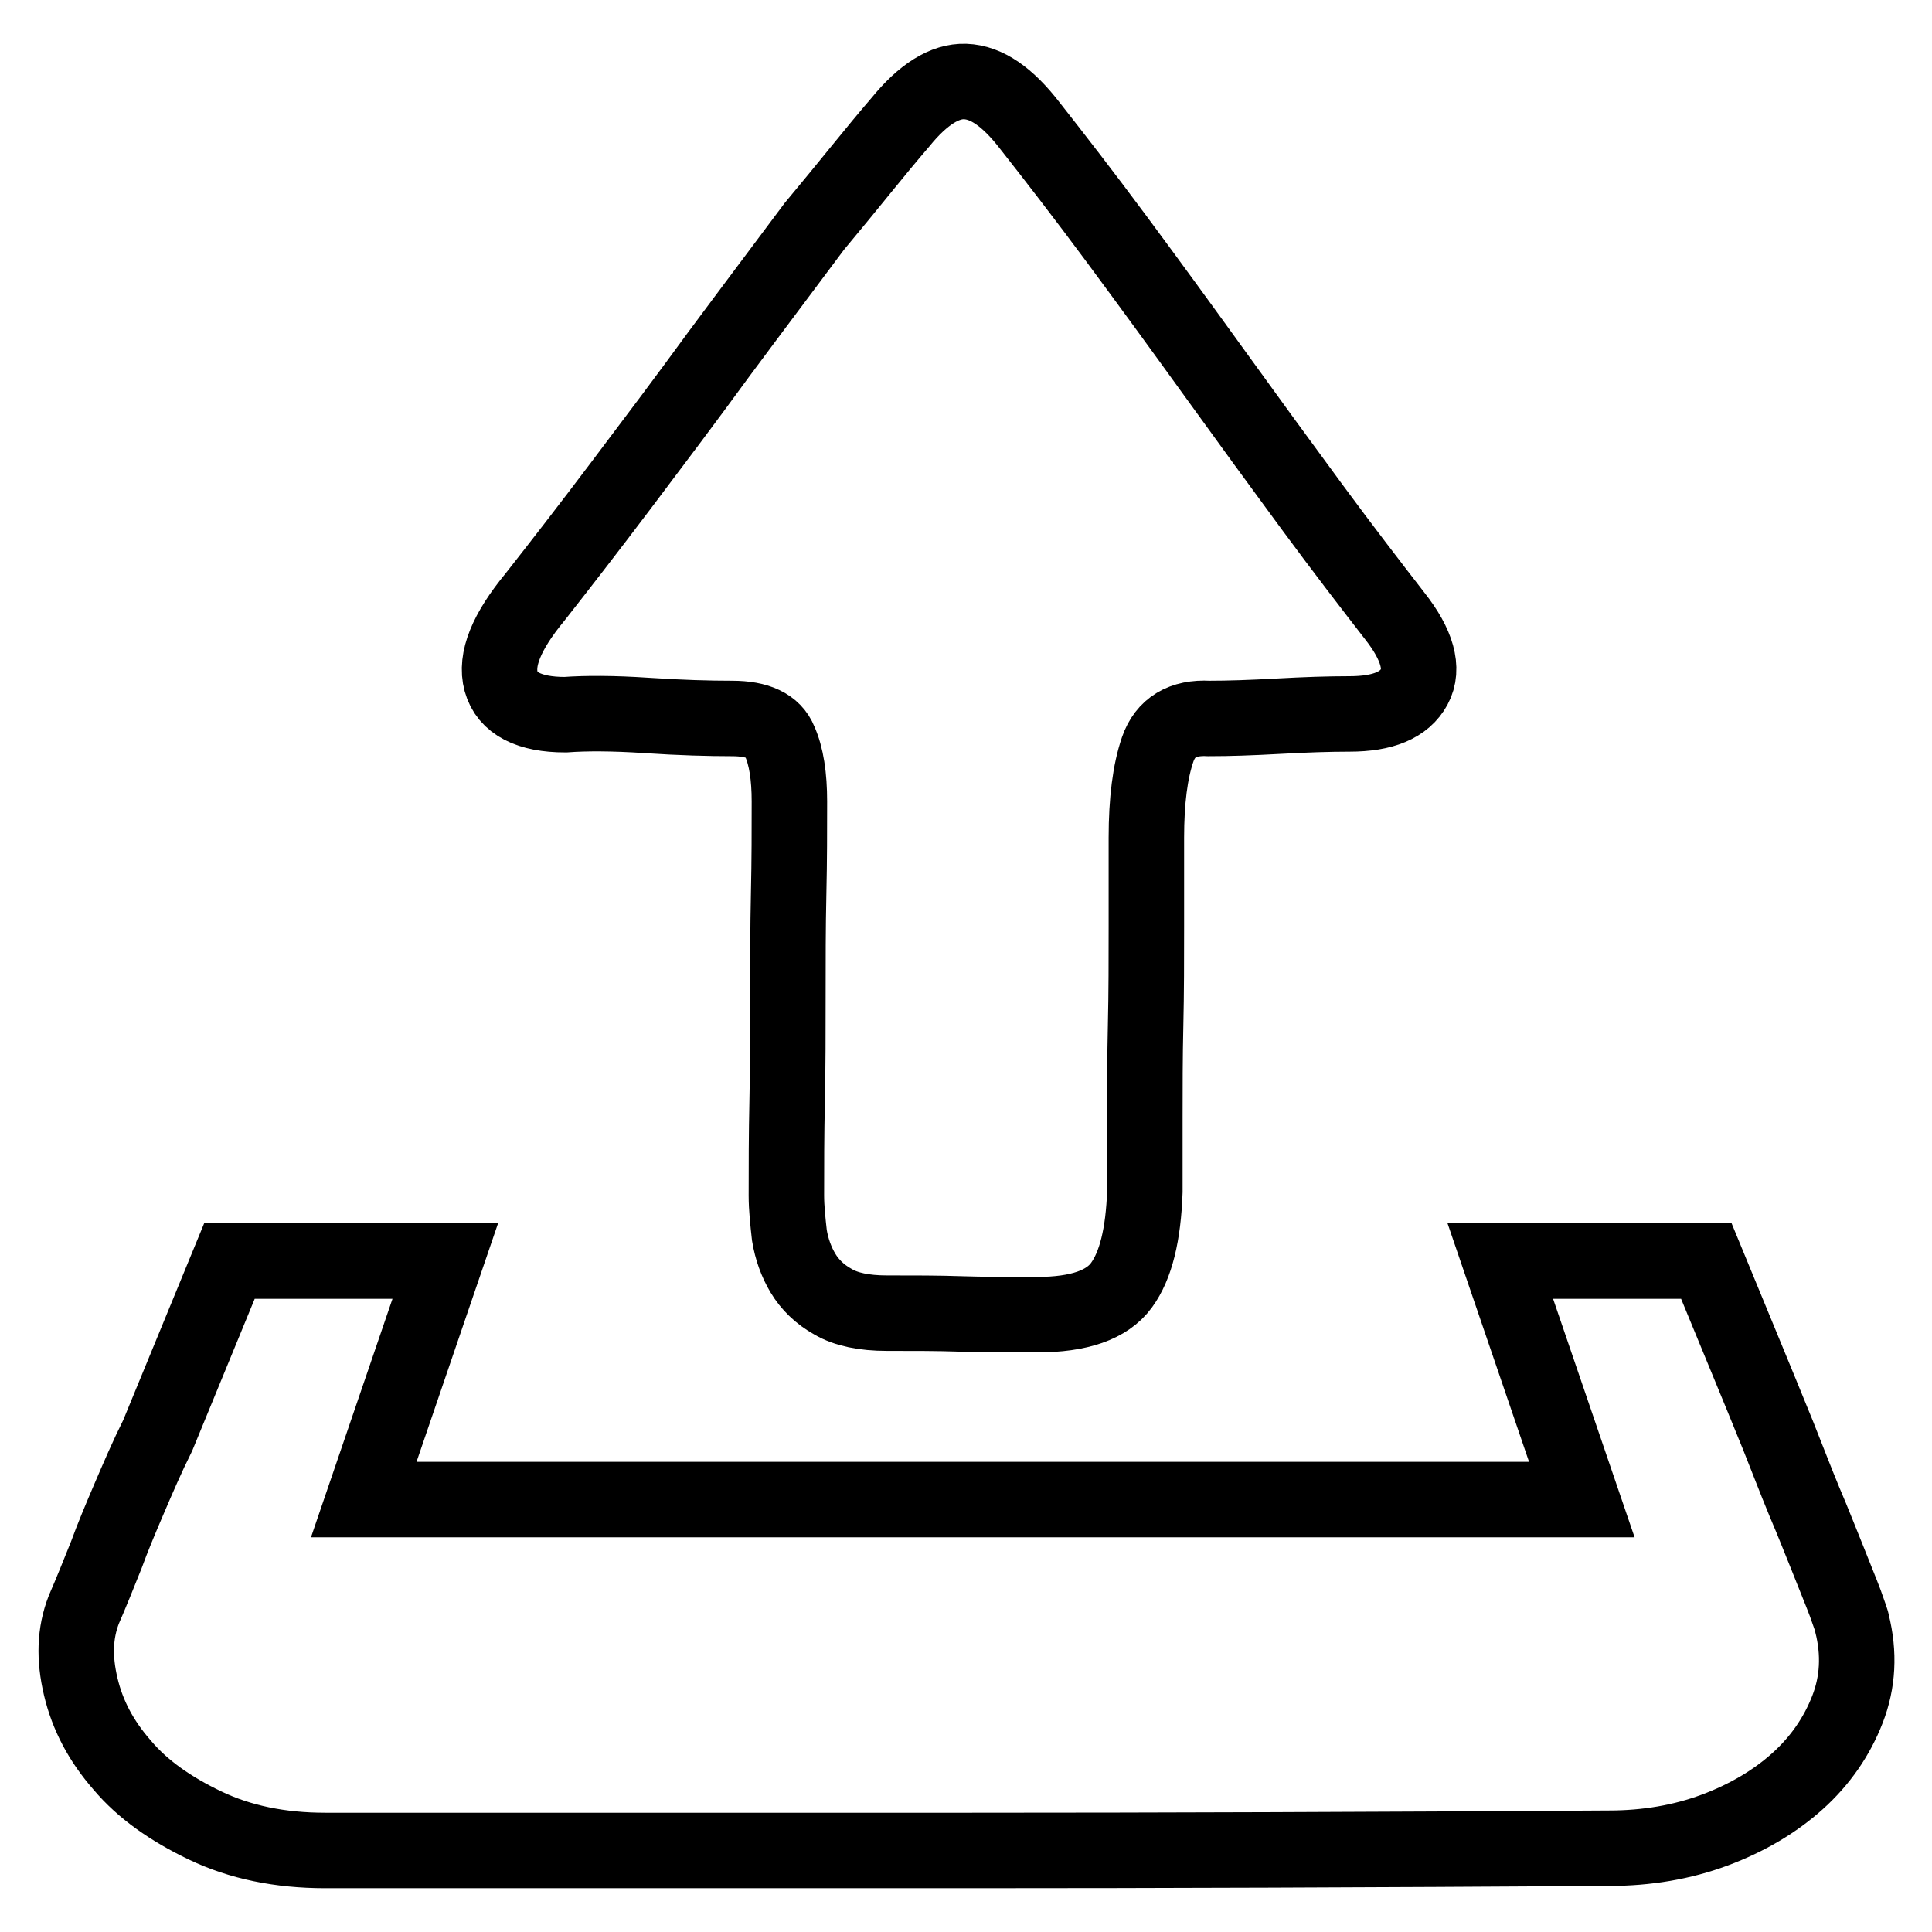
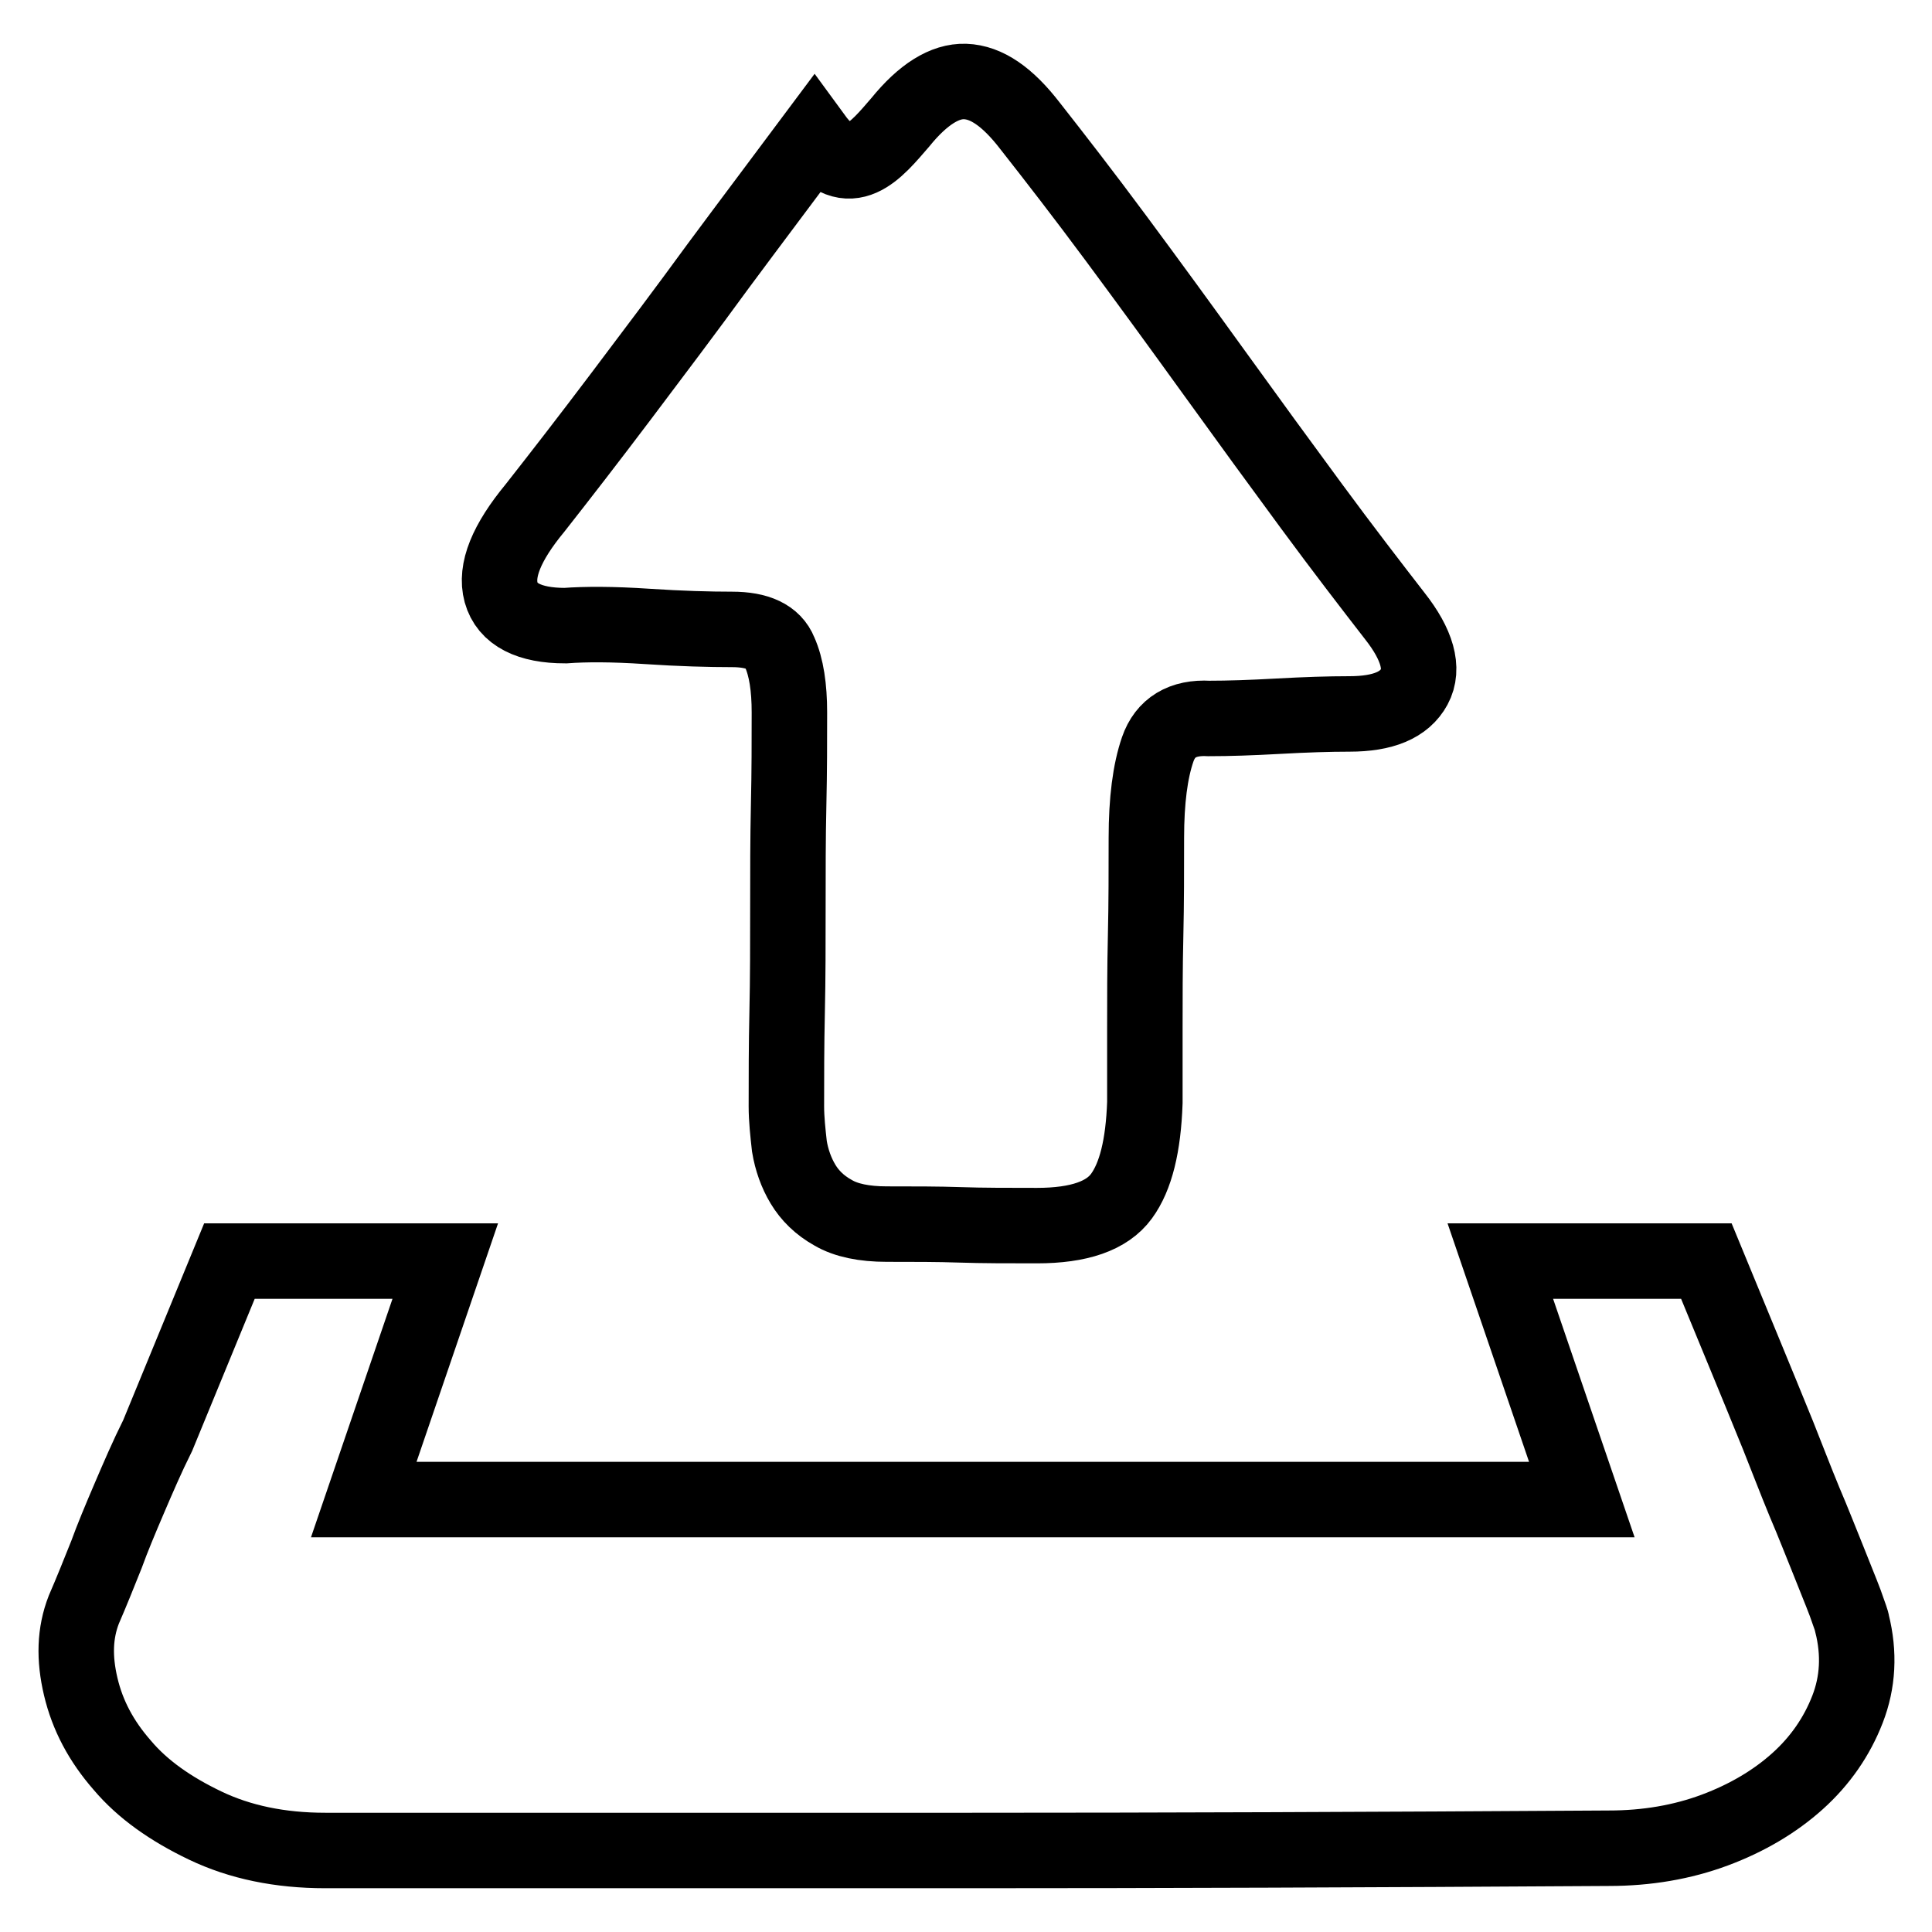
<svg xmlns="http://www.w3.org/2000/svg" version="1.1" x="0px" y="0px" viewBox="0 0 256 256" enable-background="new 0 0 256 256" xml:space="preserve">
  <g>
-     <path stroke-width="10" fill-opacity="0" stroke="#000000" d="M245.4,215.1c1,4,0.8,7.8-0.6,11.4c-1.4,3.6-3.6,6.8-6.6,9.5s-6.7,4.9-11,6.5c-4.3,1.6-9,2.4-14,2.4 c-31.6,0.2-59.8,0.3-84.7,0.3H43.1c-6,0-11.3-1.1-15.9-3.3c-4.6-2.2-8.3-4.8-11-8c-2.8-3.2-4.6-6.6-5.5-10.4 c-0.9-3.8-0.8-7.1,0.4-10.2c1-2.3,2-4.8,3-7.3c0.8-2.2,1.8-4.6,3-7.4c1.2-2.8,2.4-5.6,3.8-8.4l9.5-23.1h28.6l-10.8,31.6h161.4 l-10.8-31.6h27.3c3.5,8.5,6.7,16.2,9.5,23.1c1.2,3,2.3,5.9,3.5,8.8c1.2,2.8,2.2,5.4,3.1,7.6c0.9,2.3,1.7,4.2,2.3,5.8 C245.1,214.1,245.4,214.9,245.4,215.1L245.4,215.1z M119.3,16.2c3-3.7,5.9-5.5,8.6-5.4c2.8,0.1,5.6,2,8.6,5.9 c3.3,4.2,7.1,9.1,11.4,14.9c4.3,5.8,8.6,11.7,13,17.8s8.7,12,12.9,17.7c4.2,5.7,7.9,10.5,11,14.5c3,3.8,3.9,7,2.6,9.4 c-1.3,2.4-4.1,3.6-8.6,3.6c-2.7,0-5.8,0.1-9.4,0.3c-3.6,0.2-6.6,0.3-9.2,0.3c-3.5-0.2-5.8,1.2-6.8,4.1c-1,2.9-1.5,6.8-1.5,11.7 v11.8c0,4.3,0,8.7-0.1,13c-0.1,4.3-0.1,8.4-0.1,12.3v9.8c-0.2,5.7-1.2,9.8-3.1,12.4c-1.9,2.6-5.6,3.9-11.2,3.9 c-3.8,0-7.2,0-10.2-0.1c-2.9-0.1-6.1-0.1-9.7-0.1c-3,0-5.4-0.5-7.1-1.5c-1.8-1-3.1-2.3-4-3.8c-0.9-1.5-1.5-3.2-1.8-5 c-0.2-1.8-0.4-3.6-0.4-5.3c0-3.8,0-8,0.1-12.5c0.1-4.5,0.1-9.1,0.1-13.8c0-4.7,0-9.2,0.1-13.7c0.1-4.4,0.1-8.5,0.1-12.2 c0-3.3-0.4-6-1.3-8c-0.8-2-2.9-3-6.3-3c-3,0-6.8-0.1-11.3-0.4c-4.5-0.3-8.1-0.3-10.8-0.1c-4.8,0-7.7-1.5-8.5-4.4 c-0.8-2.9,0.7-6.6,4.5-11.2c3.3-4.2,7.1-9.1,11.4-14.8c4.3-5.7,8.6-11.4,12.9-17.3c4.3-5.8,8.6-11.5,12.7-17 C112.5,24.5,116.1,19.9,119.3,16.2L119.3,16.2z" />
+     <path stroke-width="10" fill-opacity="0" stroke="#000000" d="M245.4,215.1c1,4,0.8,7.8-0.6,11.4c-1.4,3.6-3.6,6.8-6.6,9.5s-6.7,4.9-11,6.5c-4.3,1.6-9,2.4-14,2.4 c-31.6,0.2-59.8,0.3-84.7,0.3H43.1c-6,0-11.3-1.1-15.9-3.3c-4.6-2.2-8.3-4.8-11-8c-2.8-3.2-4.6-6.6-5.5-10.4 c-0.9-3.8-0.8-7.1,0.4-10.2c1-2.3,2-4.8,3-7.3c0.8-2.2,1.8-4.6,3-7.4c1.2-2.8,2.4-5.6,3.8-8.4l9.5-23.1h28.6l-10.8,31.6h161.4 l-10.8-31.6h27.3c3.5,8.5,6.7,16.2,9.5,23.1c1.2,3,2.3,5.9,3.5,8.8c1.2,2.8,2.2,5.4,3.1,7.6c0.9,2.3,1.7,4.2,2.3,5.8 C245.1,214.1,245.4,214.9,245.4,215.1L245.4,215.1z M119.3,16.2c3-3.7,5.9-5.5,8.6-5.4c2.8,0.1,5.6,2,8.6,5.9 c3.3,4.2,7.1,9.1,11.4,14.9c4.3,5.8,8.6,11.7,13,17.8s8.7,12,12.9,17.7c4.2,5.7,7.9,10.5,11,14.5c3,3.8,3.9,7,2.6,9.4 c-1.3,2.4-4.1,3.6-8.6,3.6c-2.7,0-5.8,0.1-9.4,0.3c-3.6,0.2-6.6,0.3-9.2,0.3c-3.5-0.2-5.8,1.2-6.8,4.1c-1,2.9-1.5,6.8-1.5,11.7 c0,4.3,0,8.7-0.1,13c-0.1,4.3-0.1,8.4-0.1,12.3v9.8c-0.2,5.7-1.2,9.8-3.1,12.4c-1.9,2.6-5.6,3.9-11.2,3.9 c-3.8,0-7.2,0-10.2-0.1c-2.9-0.1-6.1-0.1-9.7-0.1c-3,0-5.4-0.5-7.1-1.5c-1.8-1-3.1-2.3-4-3.8c-0.9-1.5-1.5-3.2-1.8-5 c-0.2-1.8-0.4-3.6-0.4-5.3c0-3.8,0-8,0.1-12.5c0.1-4.5,0.1-9.1,0.1-13.8c0-4.7,0-9.2,0.1-13.7c0.1-4.4,0.1-8.5,0.1-12.2 c0-3.3-0.4-6-1.3-8c-0.8-2-2.9-3-6.3-3c-3,0-6.8-0.1-11.3-0.4c-4.5-0.3-8.1-0.3-10.8-0.1c-4.8,0-7.7-1.5-8.5-4.4 c-0.8-2.9,0.7-6.6,4.5-11.2c3.3-4.2,7.1-9.1,11.4-14.8c4.3-5.7,8.6-11.4,12.9-17.3c4.3-5.8,8.6-11.5,12.7-17 C112.5,24.5,116.1,19.9,119.3,16.2L119.3,16.2z" />
  </g>
</svg>